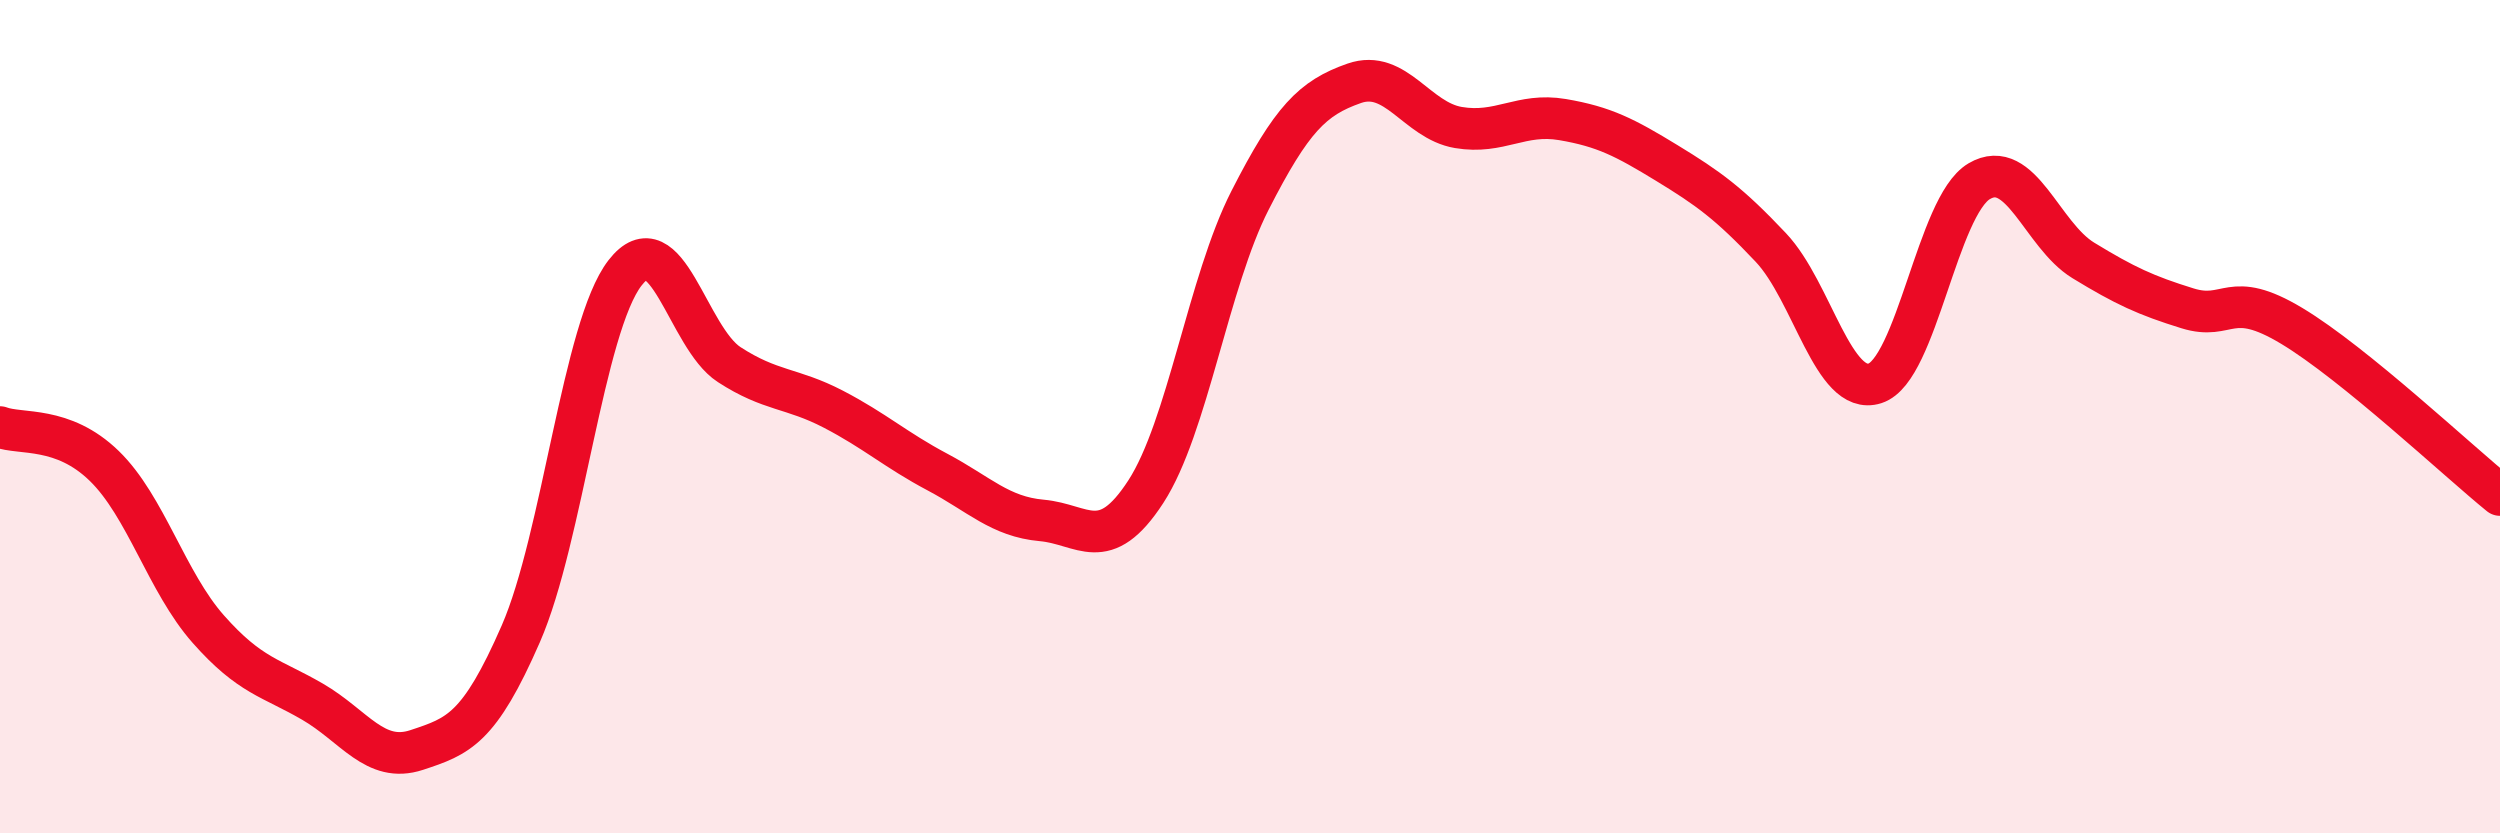
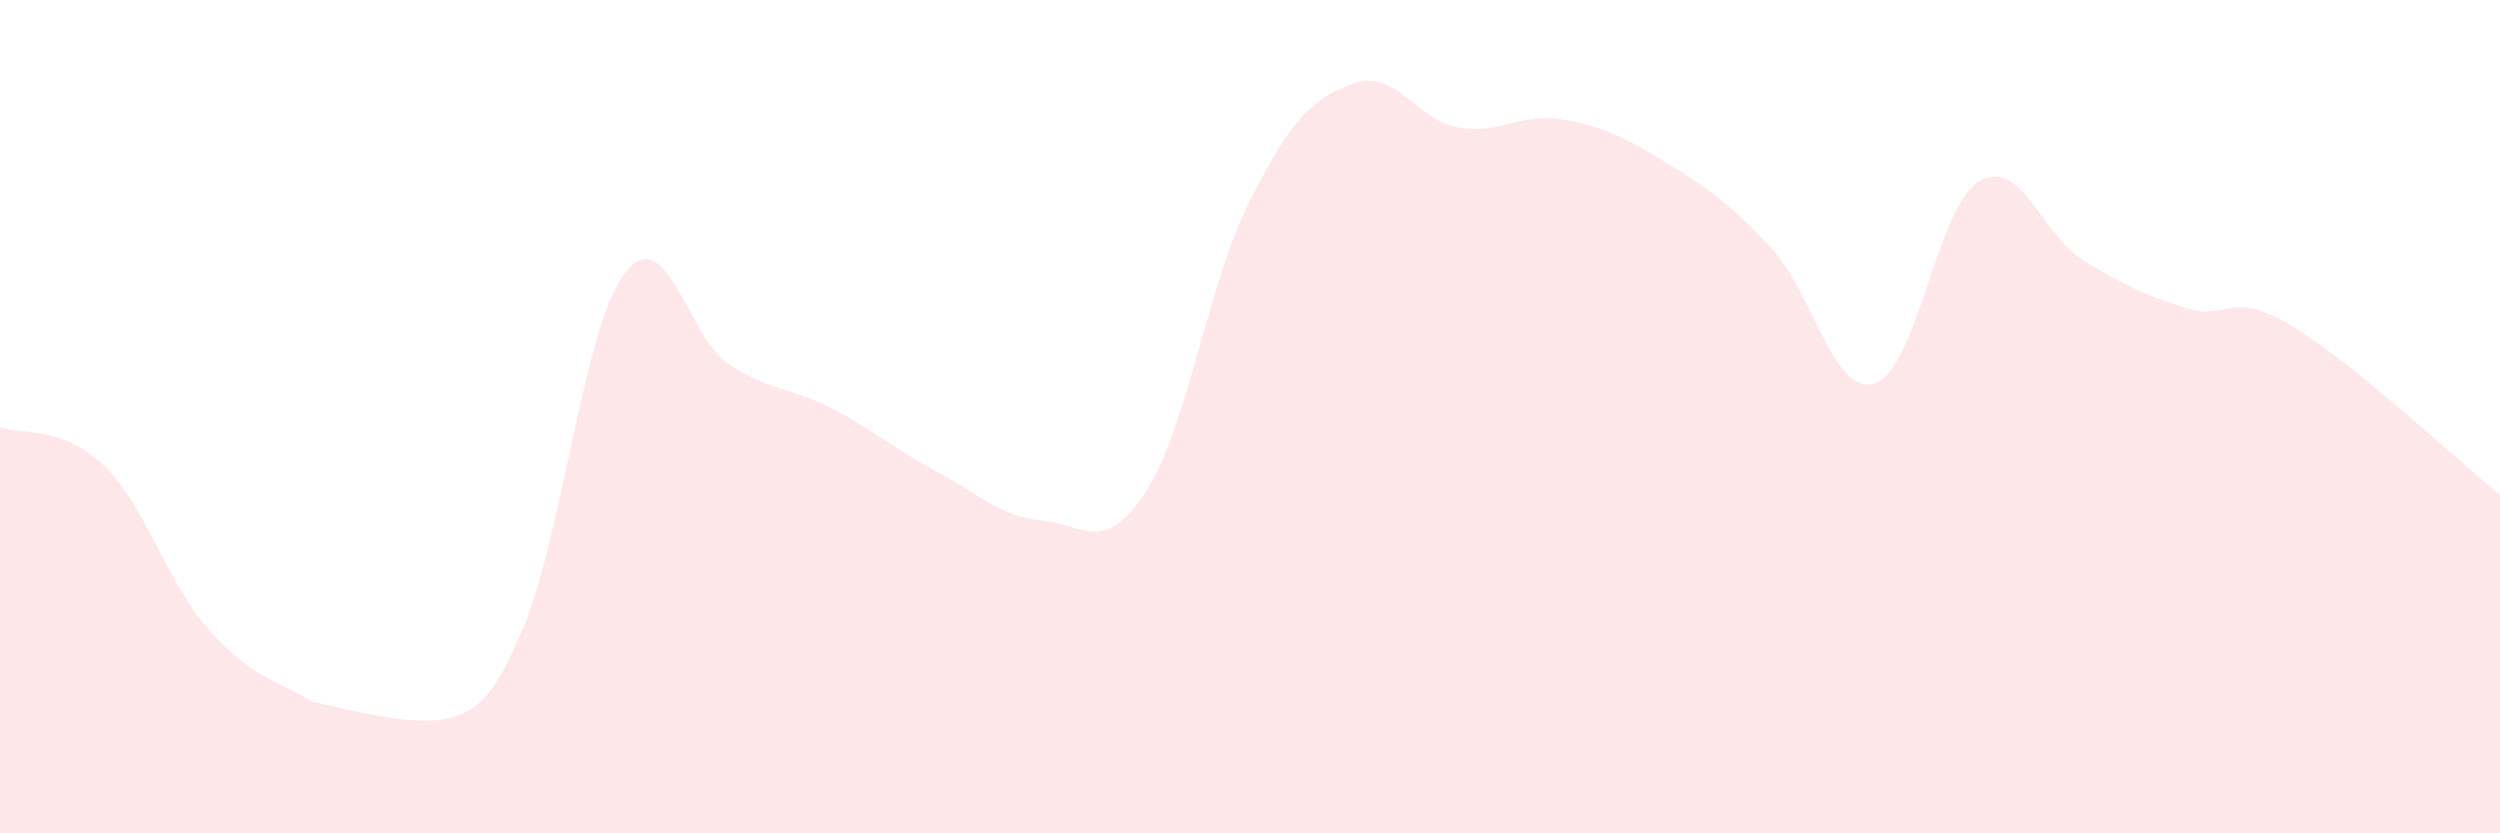
<svg xmlns="http://www.w3.org/2000/svg" width="60" height="20" viewBox="0 0 60 20">
-   <path d="M 0,10.25 C 0.5,10.44 1.5,10.21 2.5,11.18 C 3.5,12.15 4,13.97 5,15.1 C 6,16.23 6.5,16.26 7.5,16.84 C 8.5,17.42 9,18.33 10,18 C 11,17.67 11.5,17.5 12.5,15.21 C 13.5,12.92 14,7.84 15,6.55 C 16,5.26 16.5,8.1 17.5,8.75 C 18.5,9.4 19,9.3 20,9.82 C 21,10.34 21.5,10.8 22.5,11.33 C 23.5,11.86 24,12.4 25,12.49 C 26,12.58 26.5,13.34 27.5,11.8 C 28.5,10.26 29,6.77 30,4.81 C 31,2.85 31.5,2.35 32.5,2 C 33.5,1.65 34,2.89 35,3.06 C 36,3.23 36.5,2.7 37.5,2.87 C 38.5,3.04 39,3.3 40,3.91 C 41,4.52 41.5,4.88 42.5,5.94 C 43.5,7 44,9.52 45,9.2 C 46,8.88 46.5,4.94 47.5,4.35 C 48.5,3.76 49,5.64 50,6.25 C 51,6.86 51.5,7.09 52.5,7.4 C 53.5,7.71 53.5,6.92 55,7.82 C 56.5,8.72 59,11.07 60,11.88L60 20L0 20Z" fill="#EB0A25" opacity="0.1" stroke-linecap="round" stroke-linejoin="round" />
-   <path d="M 0,10.25 C 0.5,10.44 1.5,10.21 2.5,11.18 C 3.5,12.15 4,13.97 5,15.1 C 6,16.23 6.5,16.26 7.5,16.84 C 8.5,17.42 9,18.33 10,18 C 11,17.67 11.5,17.5 12.5,15.21 C 13.5,12.92 14,7.84 15,6.55 C 16,5.26 16.5,8.1 17.5,8.75 C 18.5,9.4 19,9.3 20,9.82 C 21,10.34 21.5,10.8 22.5,11.33 C 23.5,11.86 24,12.4 25,12.49 C 26,12.58 26.5,13.34 27.5,11.8 C 28.5,10.26 29,6.77 30,4.81 C 31,2.85 31.5,2.35 32.5,2 C 33.5,1.65 34,2.89 35,3.06 C 36,3.23 36.5,2.7 37.5,2.87 C 38.5,3.04 39,3.3 40,3.91 C 41,4.52 41.5,4.88 42.5,5.94 C 43.5,7 44,9.52 45,9.2 C 46,8.88 46.5,4.94 47.5,4.35 C 48.5,3.76 49,5.64 50,6.25 C 51,6.86 51.5,7.09 52.5,7.4 C 53.5,7.71 53.5,6.92 55,7.82 C 56.5,8.72 59,11.07 60,11.88" stroke="#EB0A25" stroke-width="1" fill="none" stroke-linecap="round" stroke-linejoin="round" />
+   <path d="M 0,10.25 C 0.5,10.44 1.5,10.21 2.5,11.18 C 3.5,12.15 4,13.97 5,15.1 C 6,16.23 6.5,16.26 7.5,16.84 C 11,17.67 11.5,17.5 12.5,15.21 C 13.5,12.92 14,7.84 15,6.55 C 16,5.26 16.5,8.1 17.5,8.75 C 18.5,9.4 19,9.3 20,9.82 C 21,10.34 21.5,10.8 22.5,11.33 C 23.5,11.86 24,12.4 25,12.49 C 26,12.58 26.5,13.34 27.5,11.8 C 28.5,10.26 29,6.77 30,4.81 C 31,2.85 31.5,2.35 32.5,2 C 33.5,1.65 34,2.89 35,3.06 C 36,3.23 36.5,2.7 37.5,2.87 C 38.5,3.04 39,3.3 40,3.91 C 41,4.52 41.5,4.88 42.5,5.94 C 43.5,7 44,9.52 45,9.2 C 46,8.88 46.5,4.94 47.5,4.35 C 48.5,3.76 49,5.64 50,6.25 C 51,6.86 51.5,7.09 52.5,7.4 C 53.5,7.71 53.5,6.92 55,7.82 C 56.5,8.72 59,11.07 60,11.88L60 20L0 20Z" fill="#EB0A25" opacity="0.1" stroke-linecap="round" stroke-linejoin="round" />
</svg>